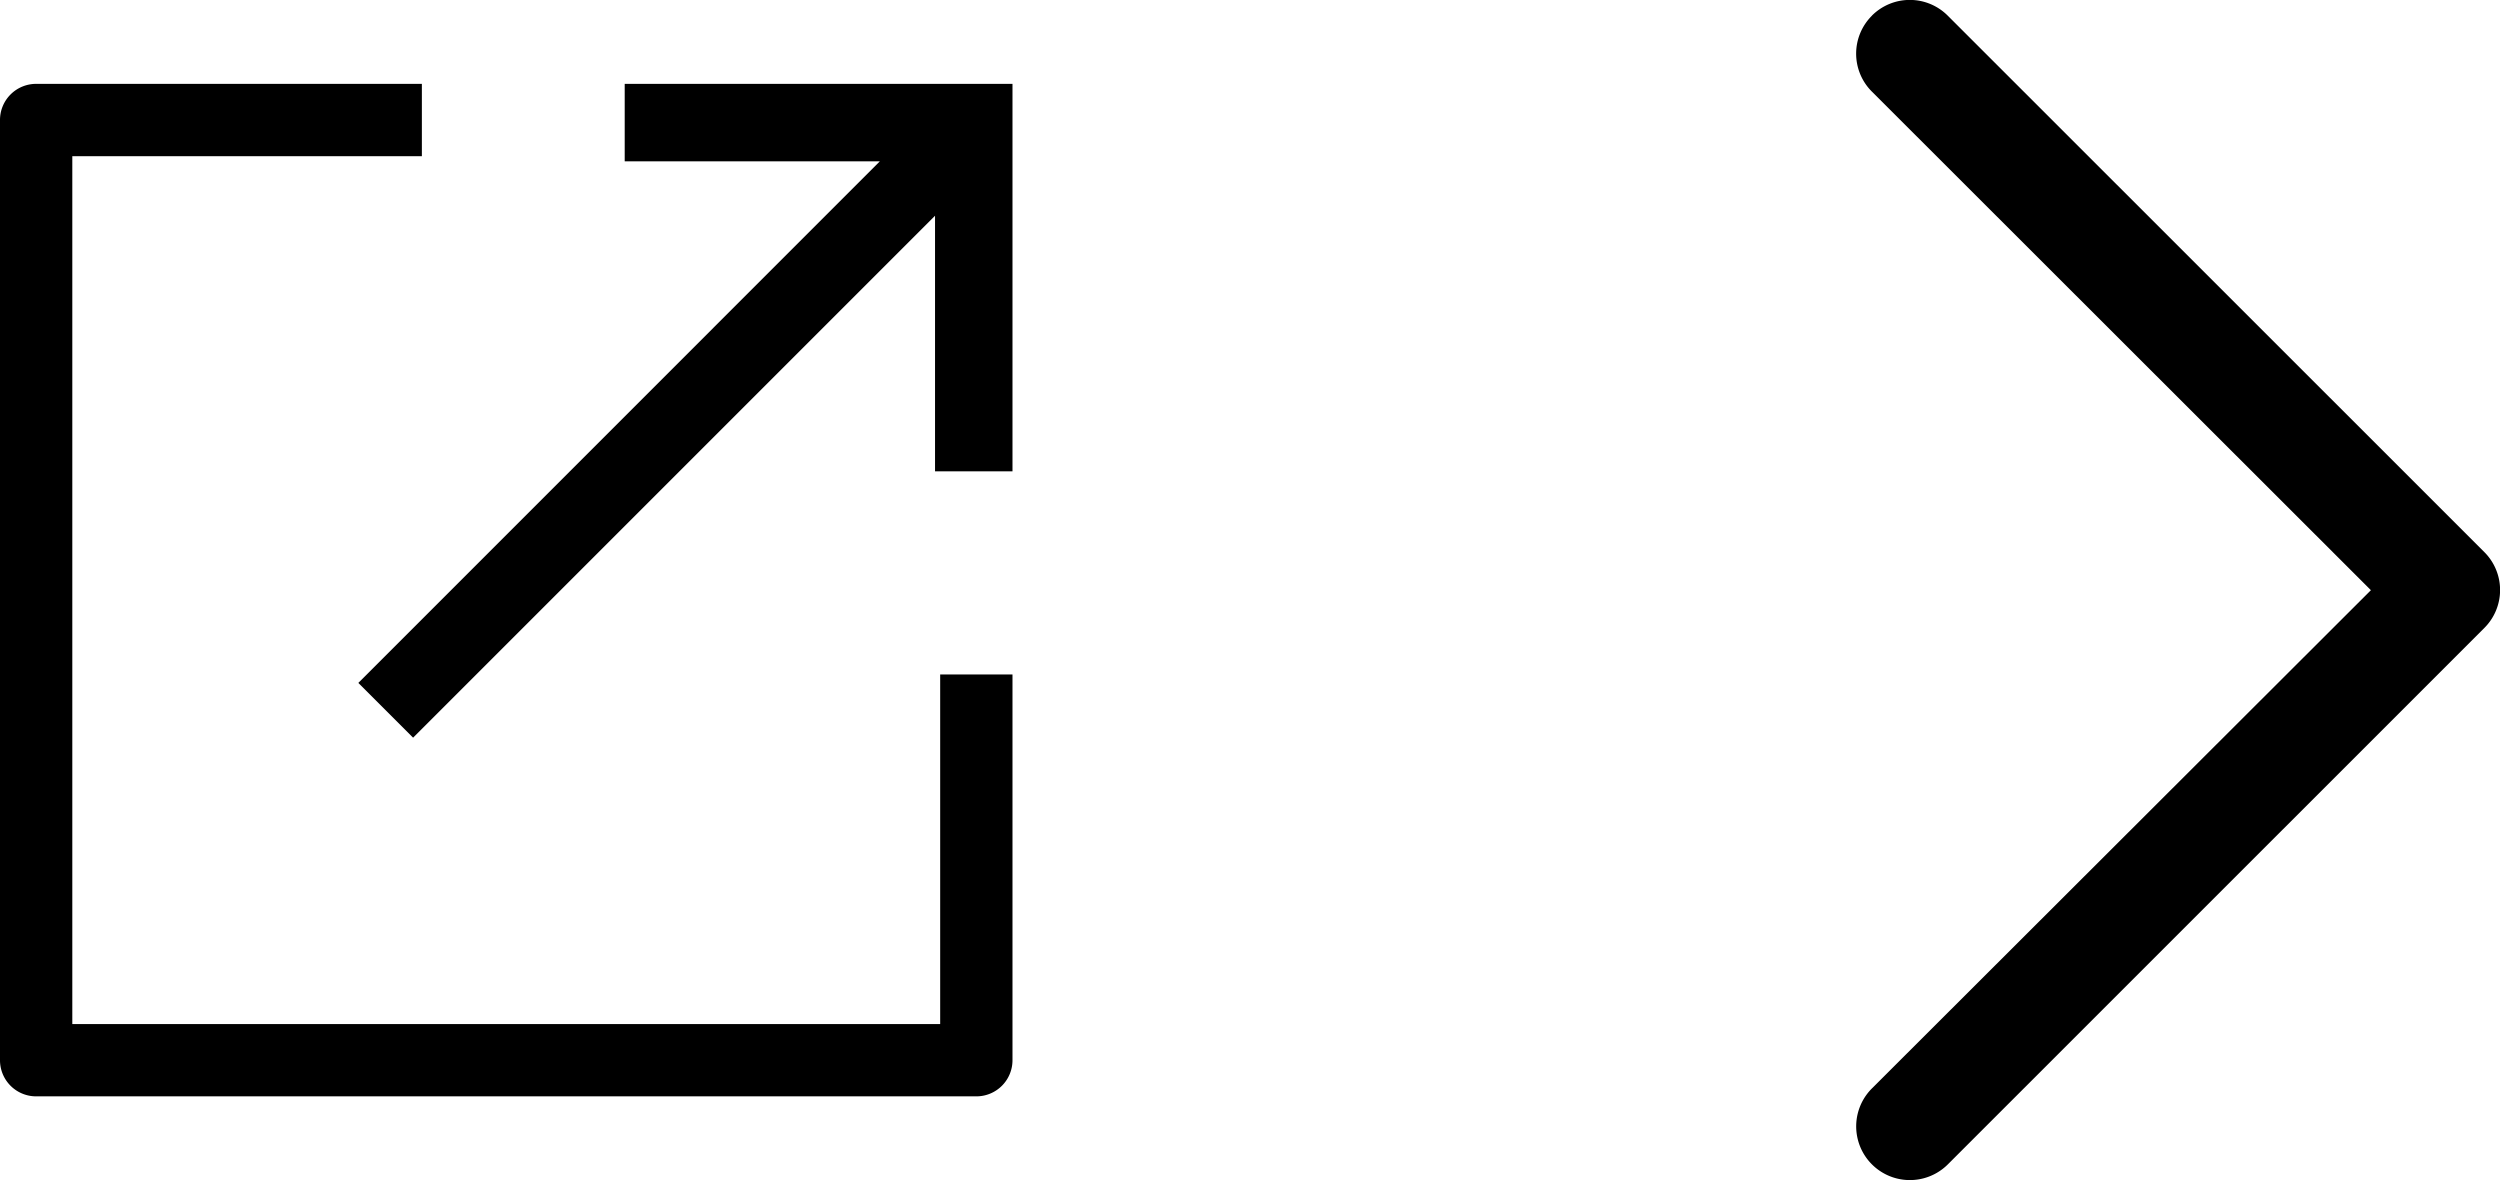
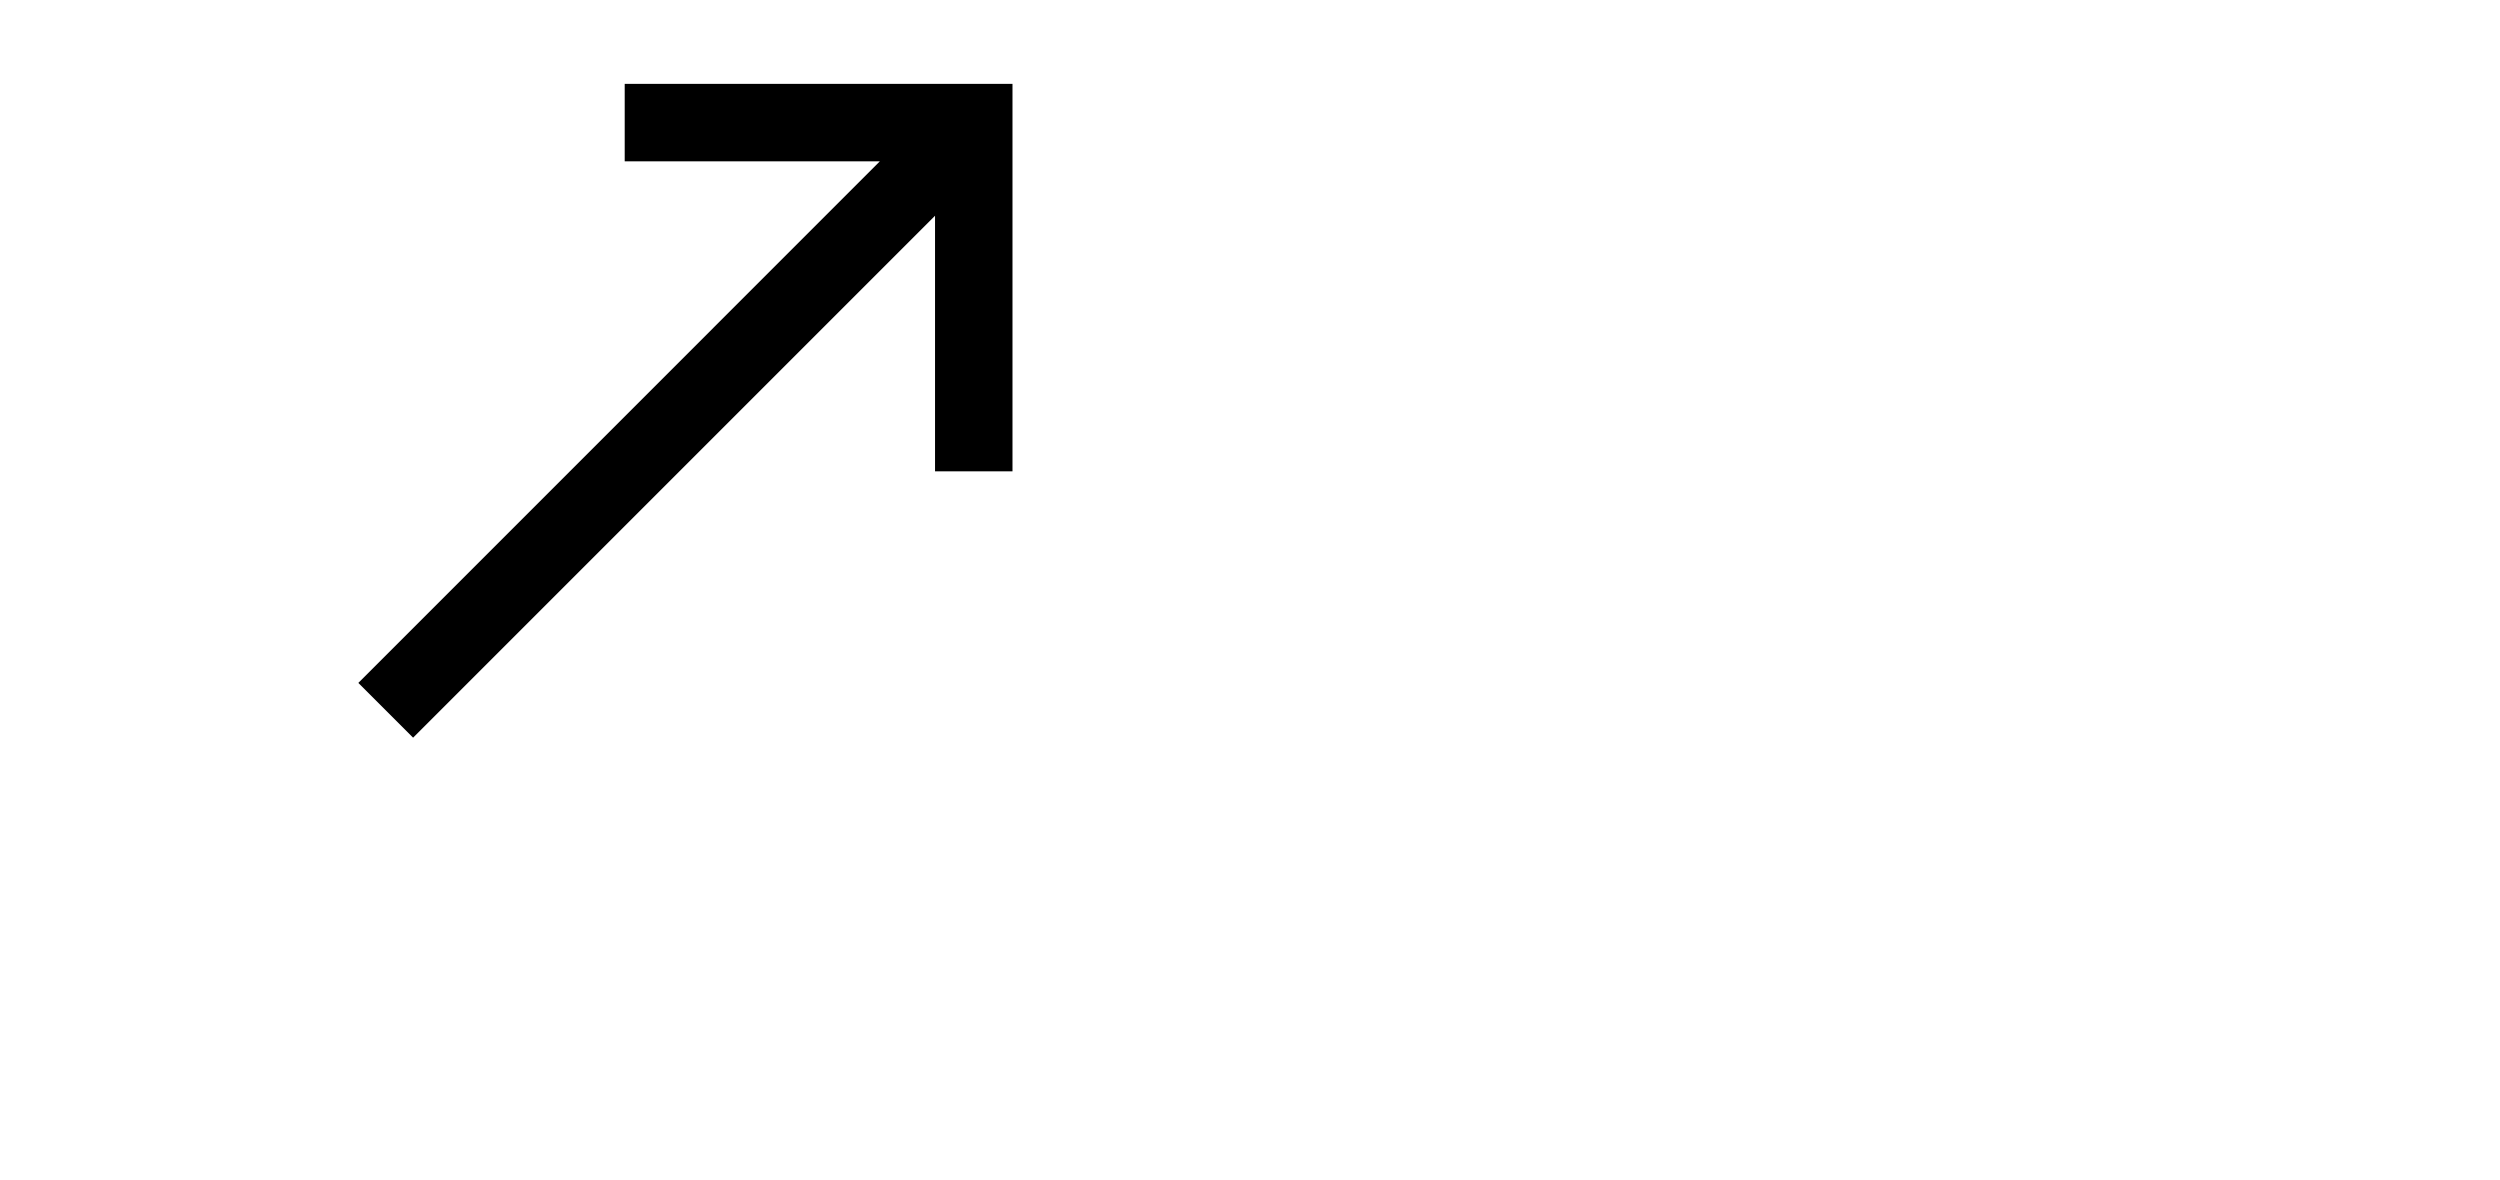
<svg xmlns="http://www.w3.org/2000/svg" width="29.63" height="13.987" viewBox="0 0 29.63 13.987">
  <g transform="translate(-868 -4081.006)">
-     <path d="M.186.186a.635.635,0,0,0,0,.9L6.1,6.995.186,12.9a.635.635,0,0,0,.9.9L7.444,7.443a.635.635,0,0,0,0-.9L1.085.186a.635.635,0,0,0-.9,0" transform="translate(890 4081.006)" />
    <g transform="translate(868 4082)">
-       <path d="M11.143,11.143H.857V.857H5V0H.429A.428.428,0,0,0,0,.429V11.571A.428.428,0,0,0,.429,12H11.571A.428.428,0,0,0,12,11.571V7h-.857Z" transform="translate(0 0)" />
-       <path d="M231.1,0V.918h3.024L227.943,7.1l.649.649,6.186-6.186V4.592h.918V0Z" transform="translate(-223.696)" />
+       <path d="M231.1,0V.918h3.024L227.943,7.1l.649.649,6.186-6.186V4.592h.918V0" transform="translate(-223.696)" />
    </g>
  </g>
</svg>